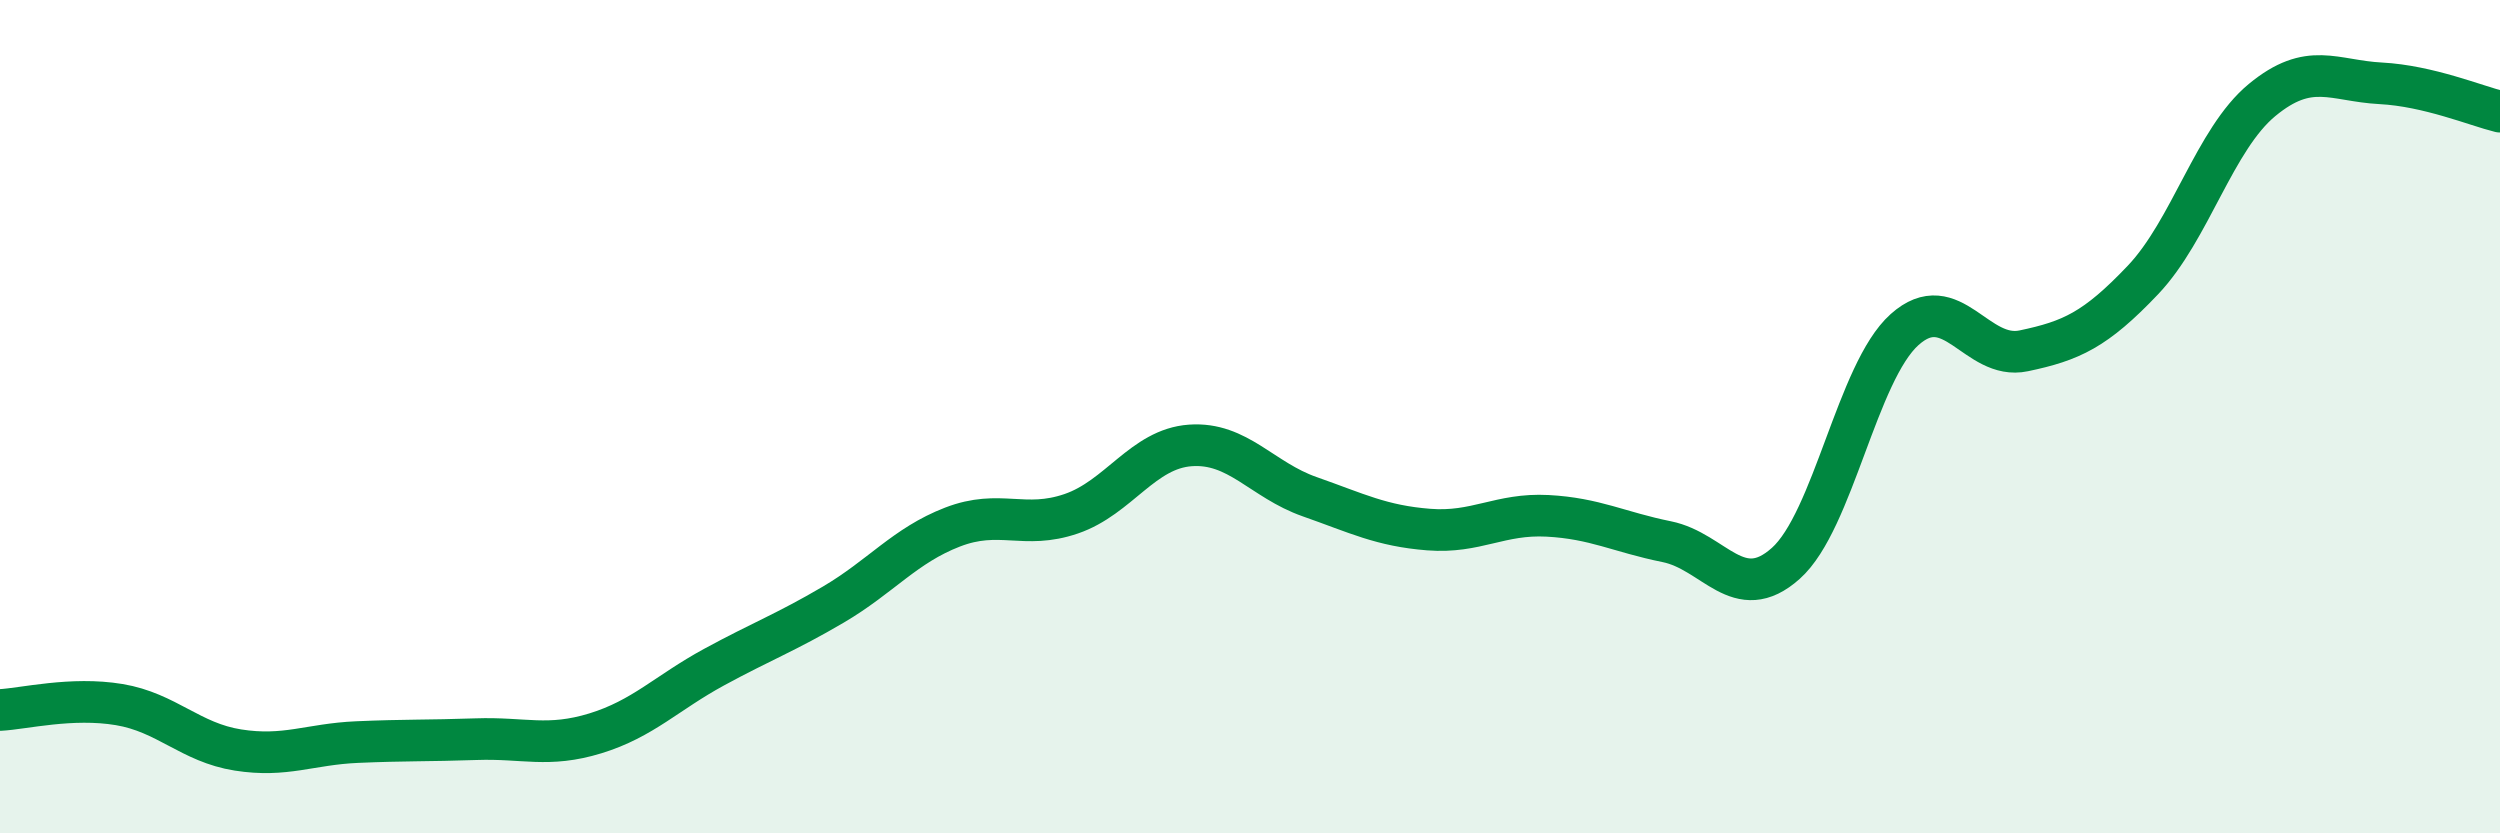
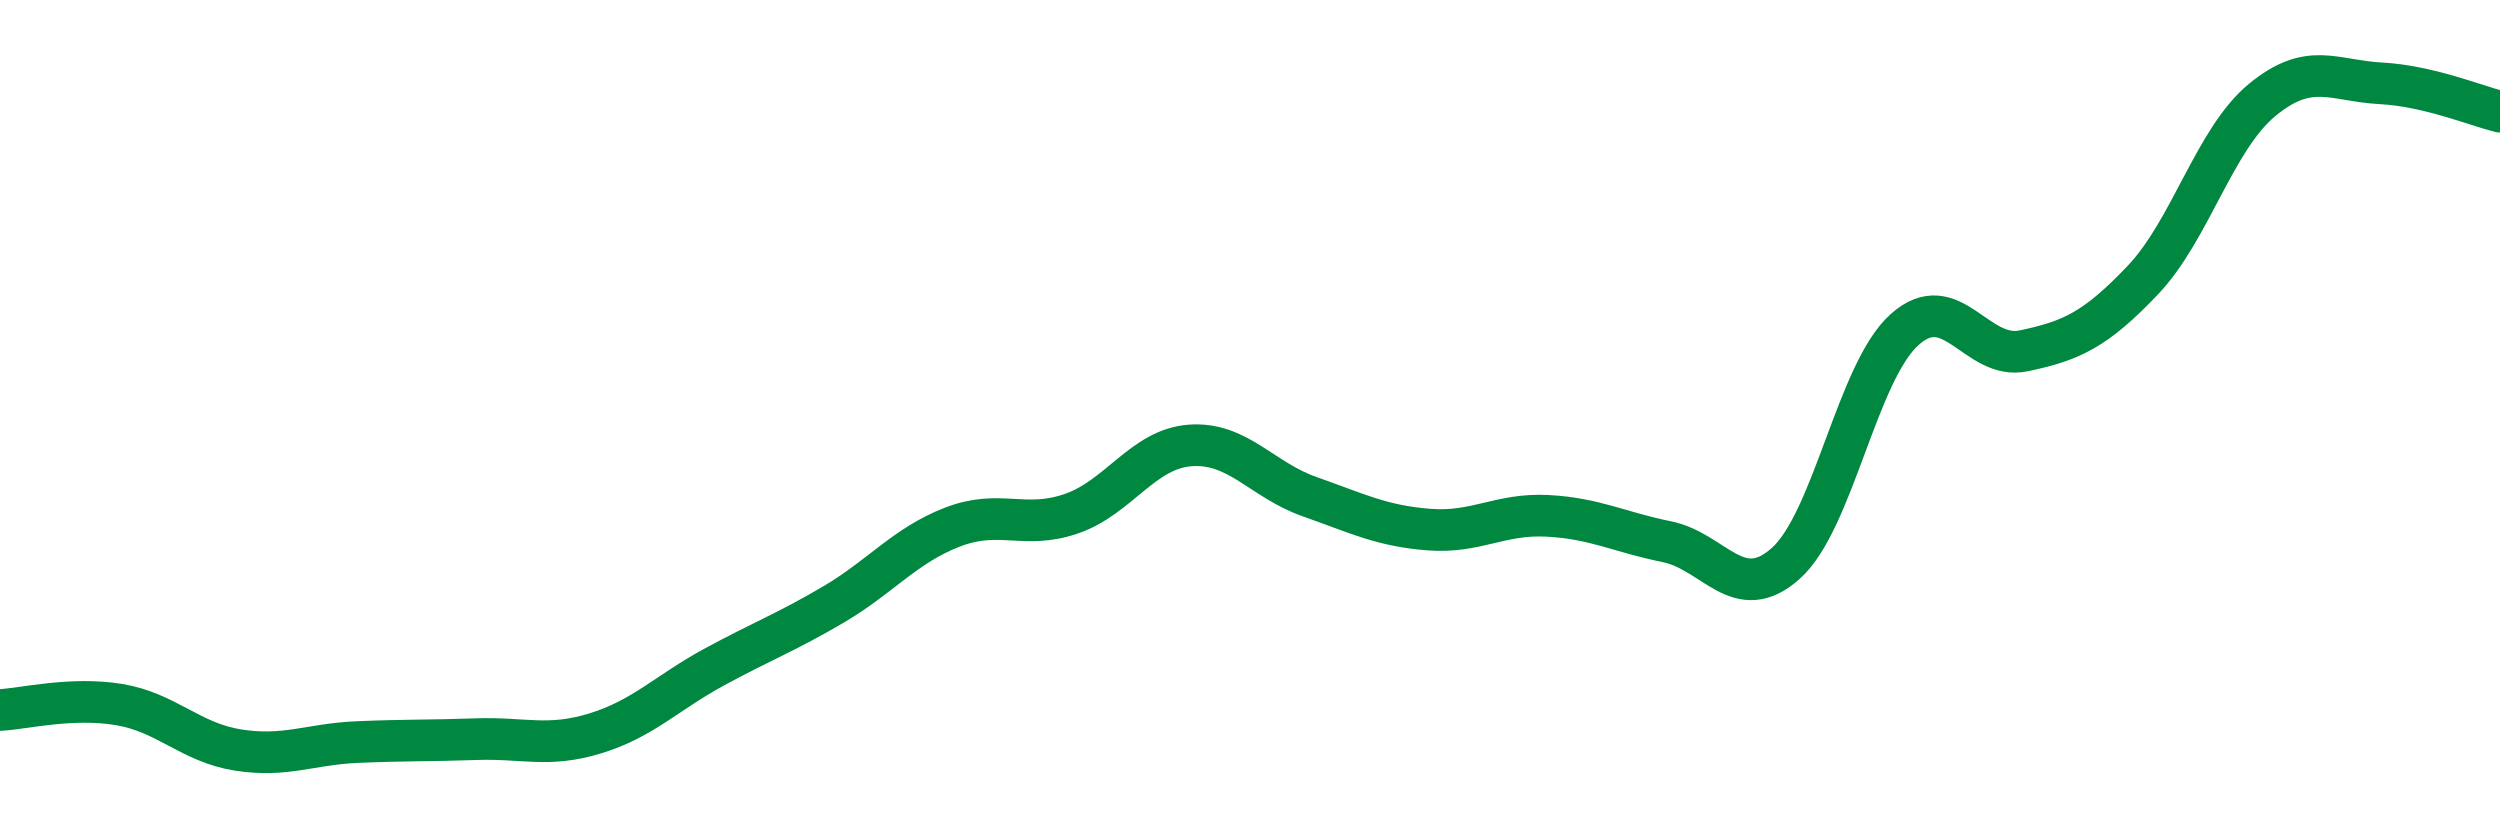
<svg xmlns="http://www.w3.org/2000/svg" width="60" height="20" viewBox="0 0 60 20">
-   <path d="M 0,17.04 C 0.57,17.01 1.72,16.72 2.86,16.91 C 4,17.1 4.57,17.82 5.71,18 C 6.85,18.18 7.43,17.86 8.57,17.81 C 9.71,17.76 10.29,17.78 11.43,17.74 C 12.57,17.7 13.15,17.95 14.29,17.6 C 15.43,17.25 16,16.63 17.14,16.01 C 18.28,15.39 18.86,15.18 20,14.51 C 21.14,13.84 21.72,13.09 22.86,12.65 C 24,12.21 24.57,12.72 25.71,12.33 C 26.85,11.94 27.43,10.77 28.57,10.69 C 29.71,10.61 30.29,11.52 31.43,11.92 C 32.57,12.32 33.15,12.62 34.29,12.71 C 35.43,12.8 36,12.32 37.14,12.38 C 38.28,12.44 38.86,12.77 40,13 C 41.14,13.23 41.72,14.54 42.86,13.52 C 44,12.5 44.57,8.93 45.71,7.91 C 46.85,6.89 47.43,8.66 48.57,8.42 C 49.71,8.18 50.29,7.92 51.43,6.72 C 52.57,5.52 53.15,3.34 54.29,2.4 C 55.43,1.46 56,1.94 57.14,2 C 58.28,2.06 59.43,2.54 60,2.68L60 20L0 20Z" fill="#008740" opacity="0.1" stroke-linecap="round" stroke-linejoin="round" />
  <path d="M 0,17.04 C 0.57,17.01 1.72,16.72 2.86,16.91 C 4,17.1 4.57,17.82 5.71,18 C 6.85,18.18 7.43,17.86 8.57,17.81 C 9.71,17.76 10.29,17.78 11.43,17.74 C 12.57,17.7 13.15,17.95 14.29,17.6 C 15.43,17.25 16,16.63 17.14,16.01 C 18.28,15.39 18.86,15.18 20,14.51 C 21.14,13.84 21.72,13.09 22.86,12.65 C 24,12.21 24.57,12.72 25.71,12.33 C 26.85,11.94 27.43,10.77 28.57,10.69 C 29.71,10.61 30.29,11.52 31.43,11.92 C 32.57,12.32 33.15,12.62 34.29,12.71 C 35.43,12.8 36,12.32 37.14,12.38 C 38.28,12.44 38.86,12.77 40,13 C 41.14,13.23 41.72,14.54 42.86,13.52 C 44,12.5 44.57,8.93 45.71,7.91 C 46.85,6.89 47.43,8.66 48.57,8.42 C 49.71,8.18 50.29,7.92 51.43,6.72 C 52.57,5.52 53.15,3.34 54.29,2.4 C 55.43,1.46 56,1.94 57.14,2 C 58.28,2.06 59.43,2.54 60,2.68" stroke="#008740" stroke-width="1" fill="none" stroke-linecap="round" stroke-linejoin="round" />
</svg>